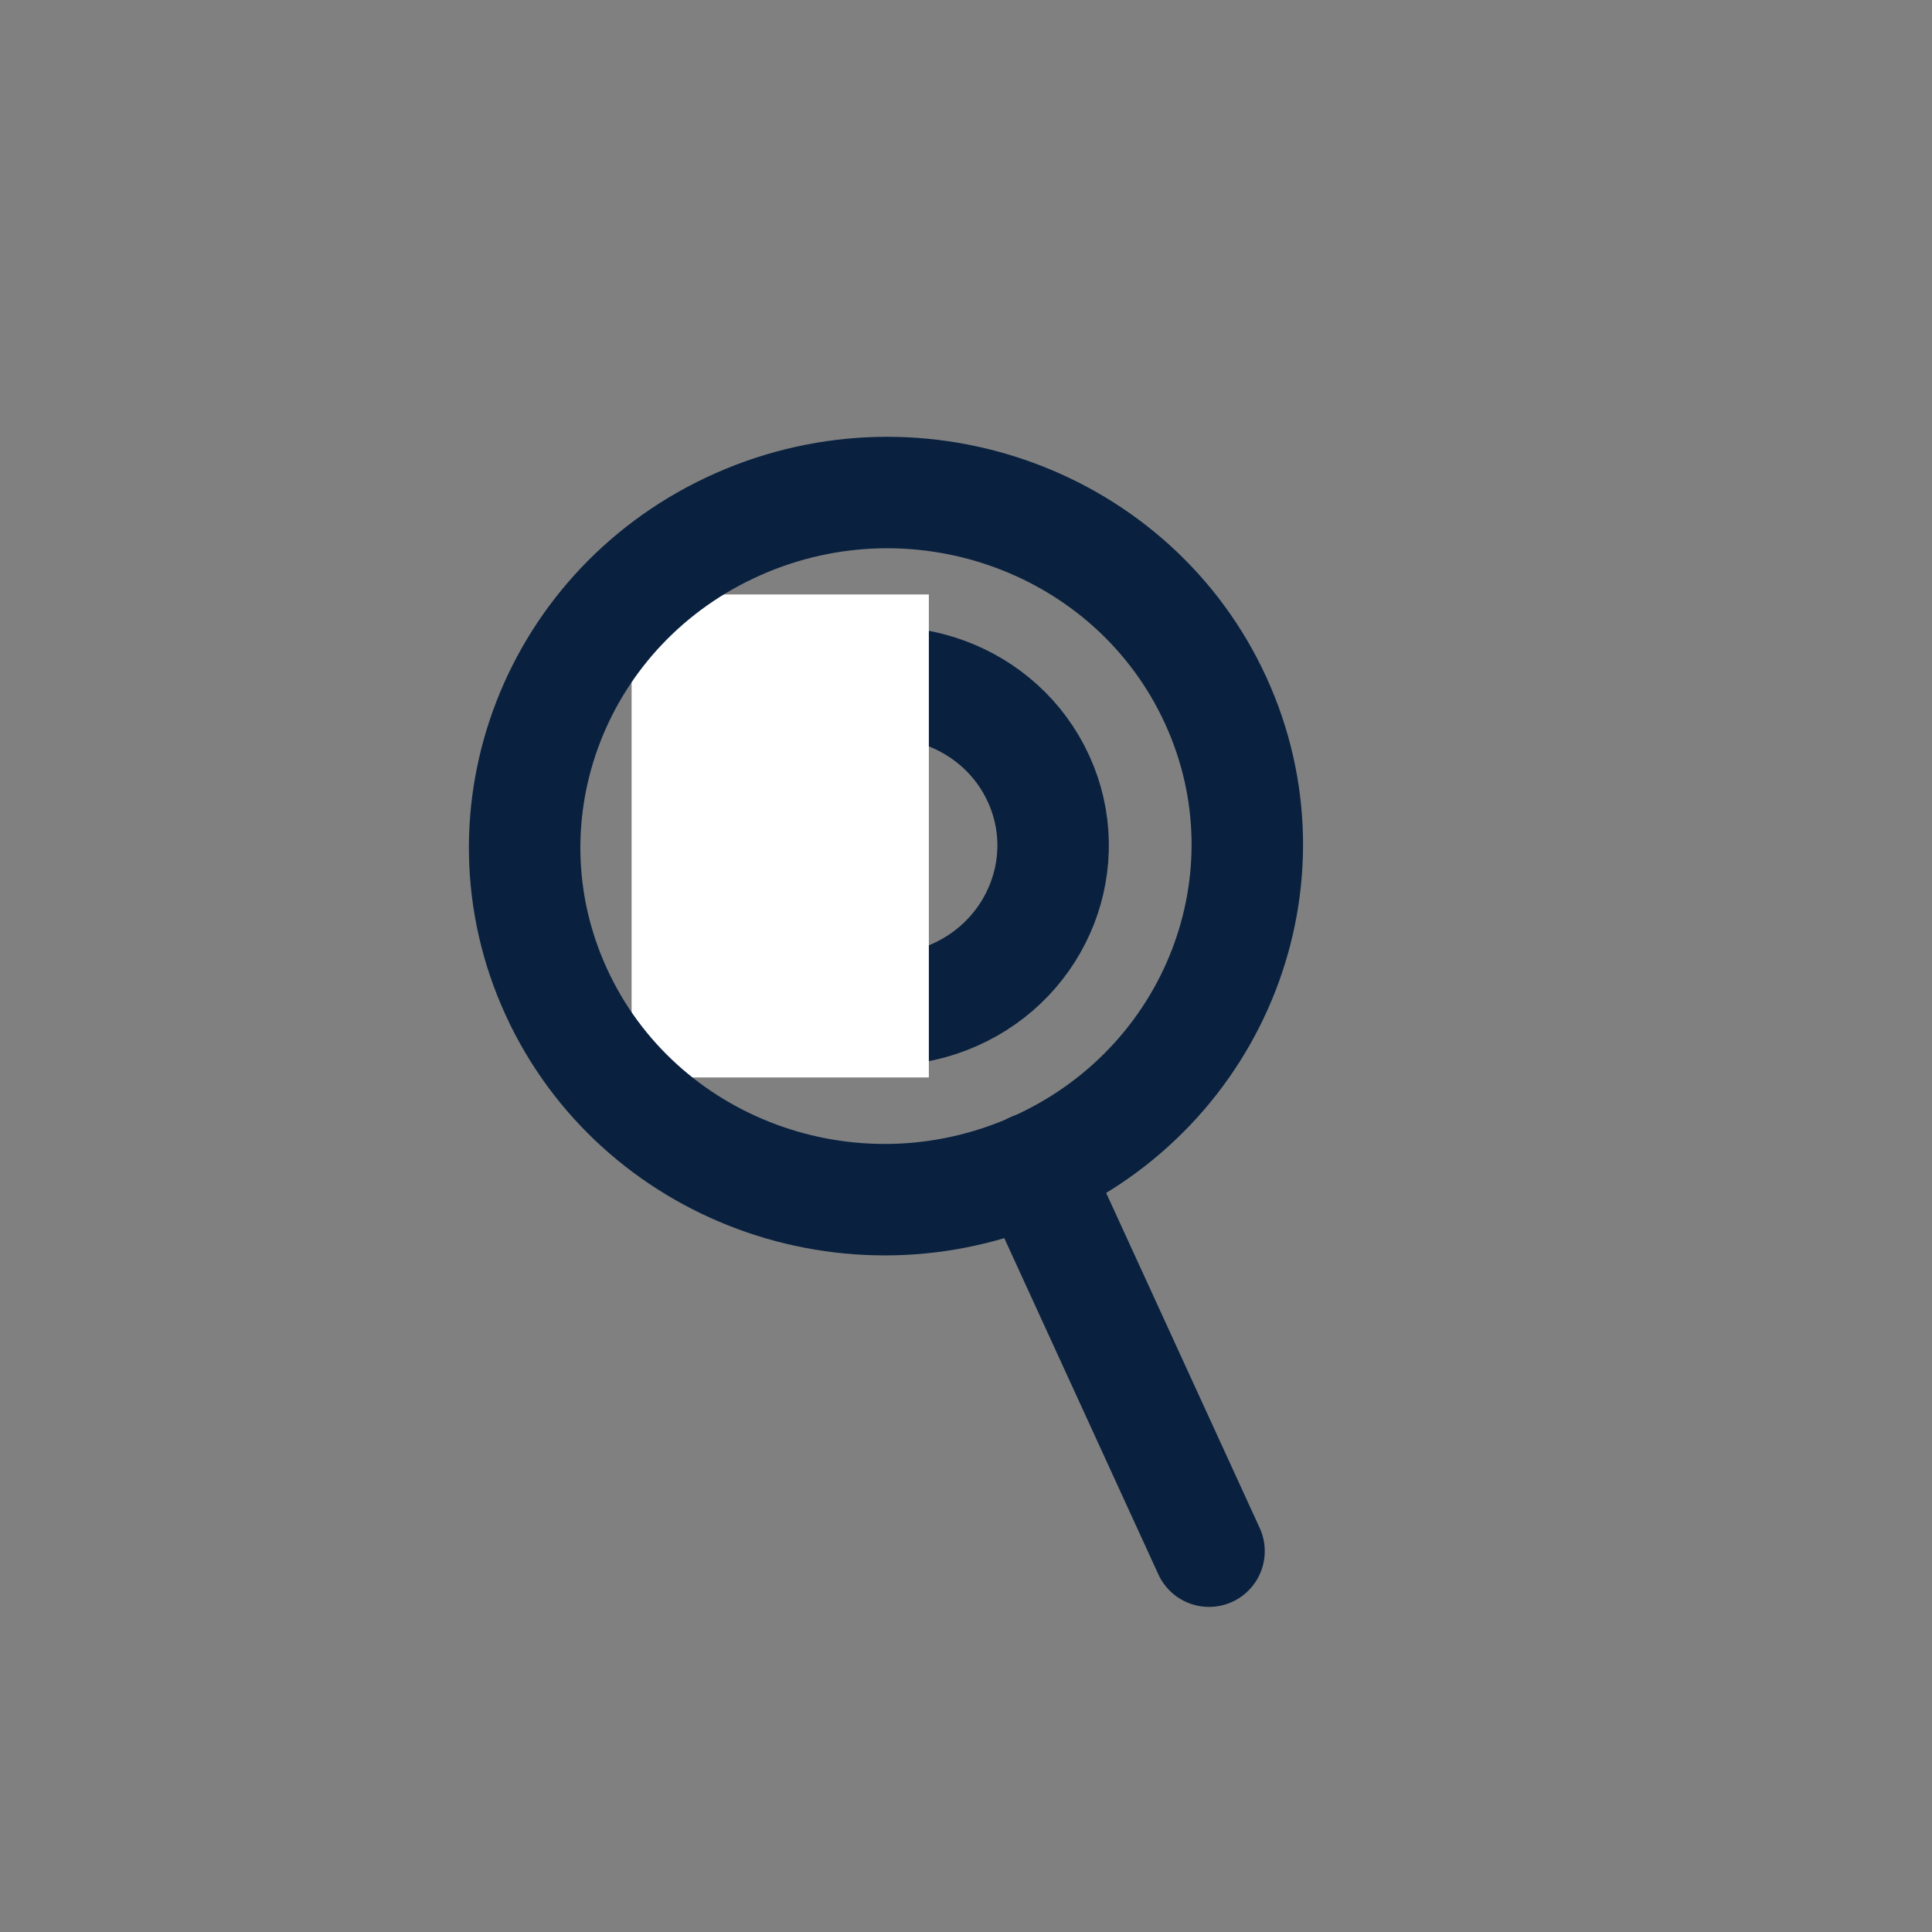
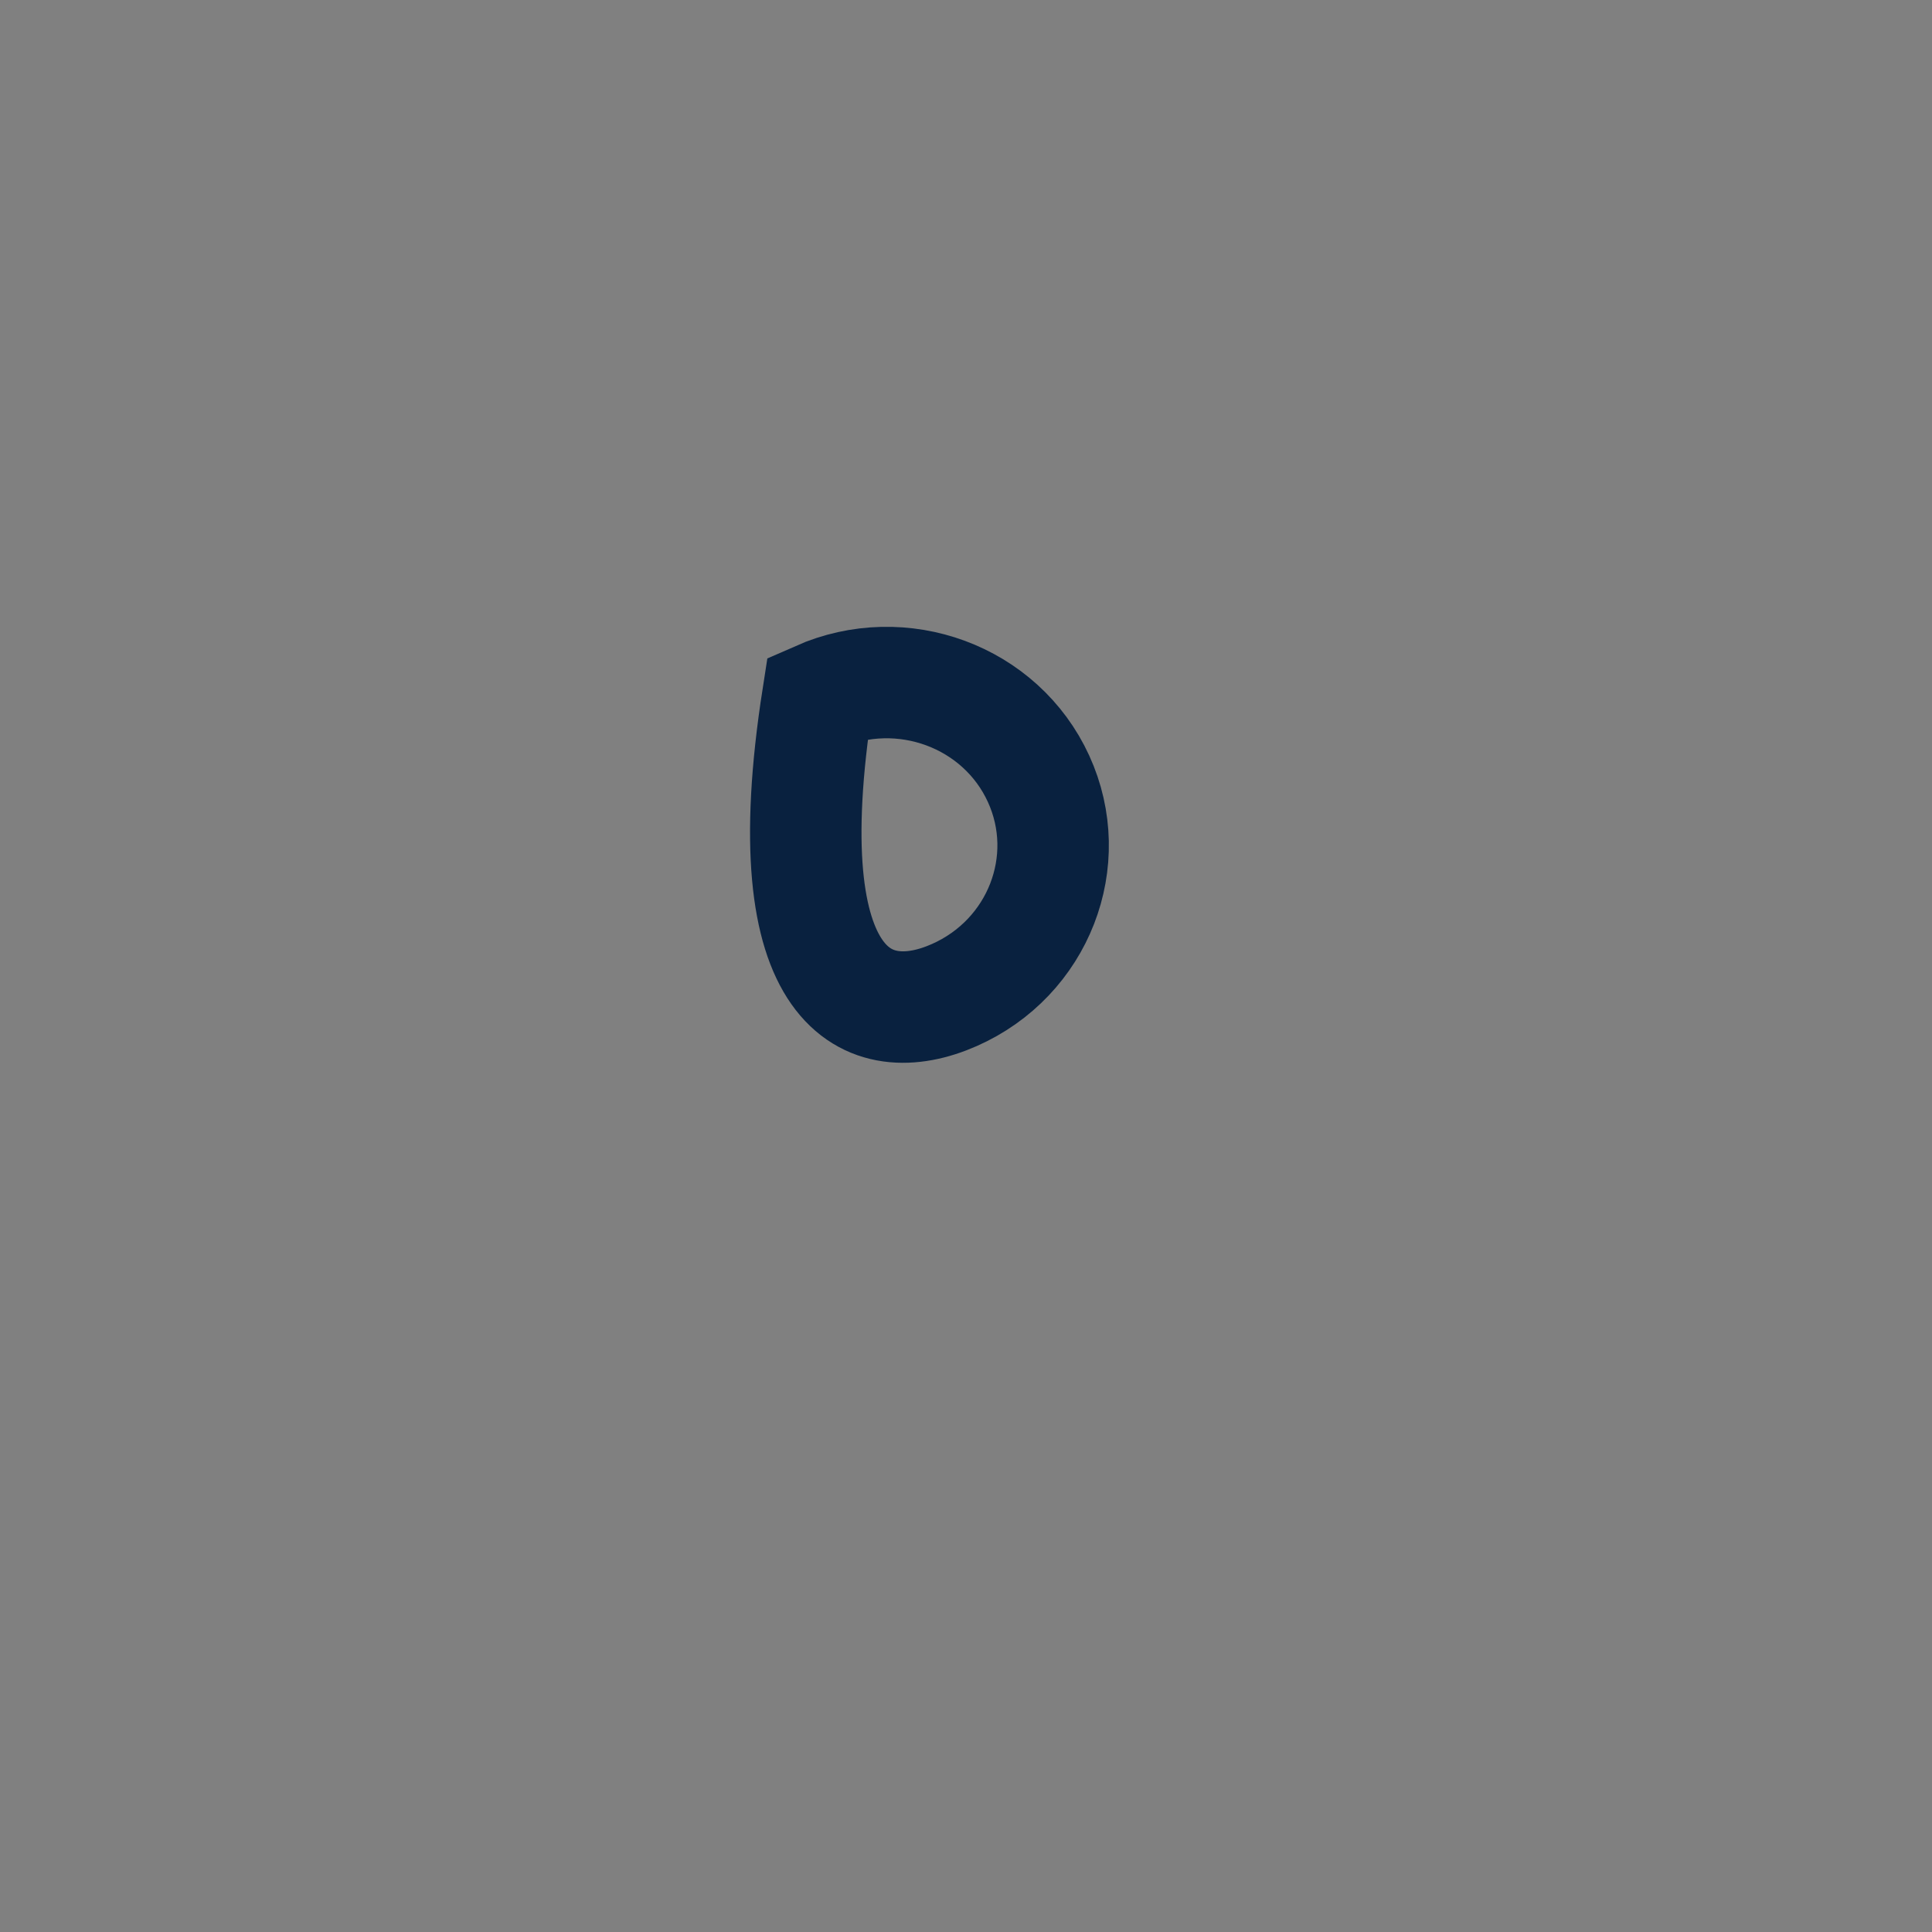
<svg xmlns="http://www.w3.org/2000/svg" width="52" height="52" viewBox="0 0 52 52" fill="none">
  <rect x="0" y="0" width="52" height="52" fill="#808080" stroke="none" />
-   <path d="M25.683 26.783C27.951 25.782 28.966 23.174 27.952 20.959C26.937 18.745 24.277 17.761 22.009 18.763C19.742 19.764 18.726 22.372 19.741 24.586C20.756 26.801 23.416 27.785 25.683 26.783Z" stroke="#09213F" stroke-width="3" stroke-miterlimit="10" stroke-linecap="round" />
-   <path d="M27.815 31.436L32.541 41.75" stroke="#09213F" stroke-width="3" stroke-miterlimit="10" stroke-linecap="round" />
-   <rect x="17" y="16" width="8" height="13" fill="white" />
-   <path d="M27.818 31.442C32.719 29.277 34.915 23.641 32.721 18.853C30.528 14.065 24.776 11.939 19.875 14.104C14.973 16.269 12.778 21.905 14.971 26.693C17.165 31.481 22.916 33.607 27.818 31.442Z" stroke="#09213F" stroke-width="3" stroke-miterlimit="10" stroke-linecap="round" />
+   <path d="M25.683 26.783C27.951 25.782 28.966 23.174 27.952 20.959C26.937 18.745 24.277 17.761 22.009 18.763C20.756 26.801 23.416 27.785 25.683 26.783Z" stroke="#09213F" stroke-width="3" stroke-miterlimit="10" stroke-linecap="round" />
</svg>